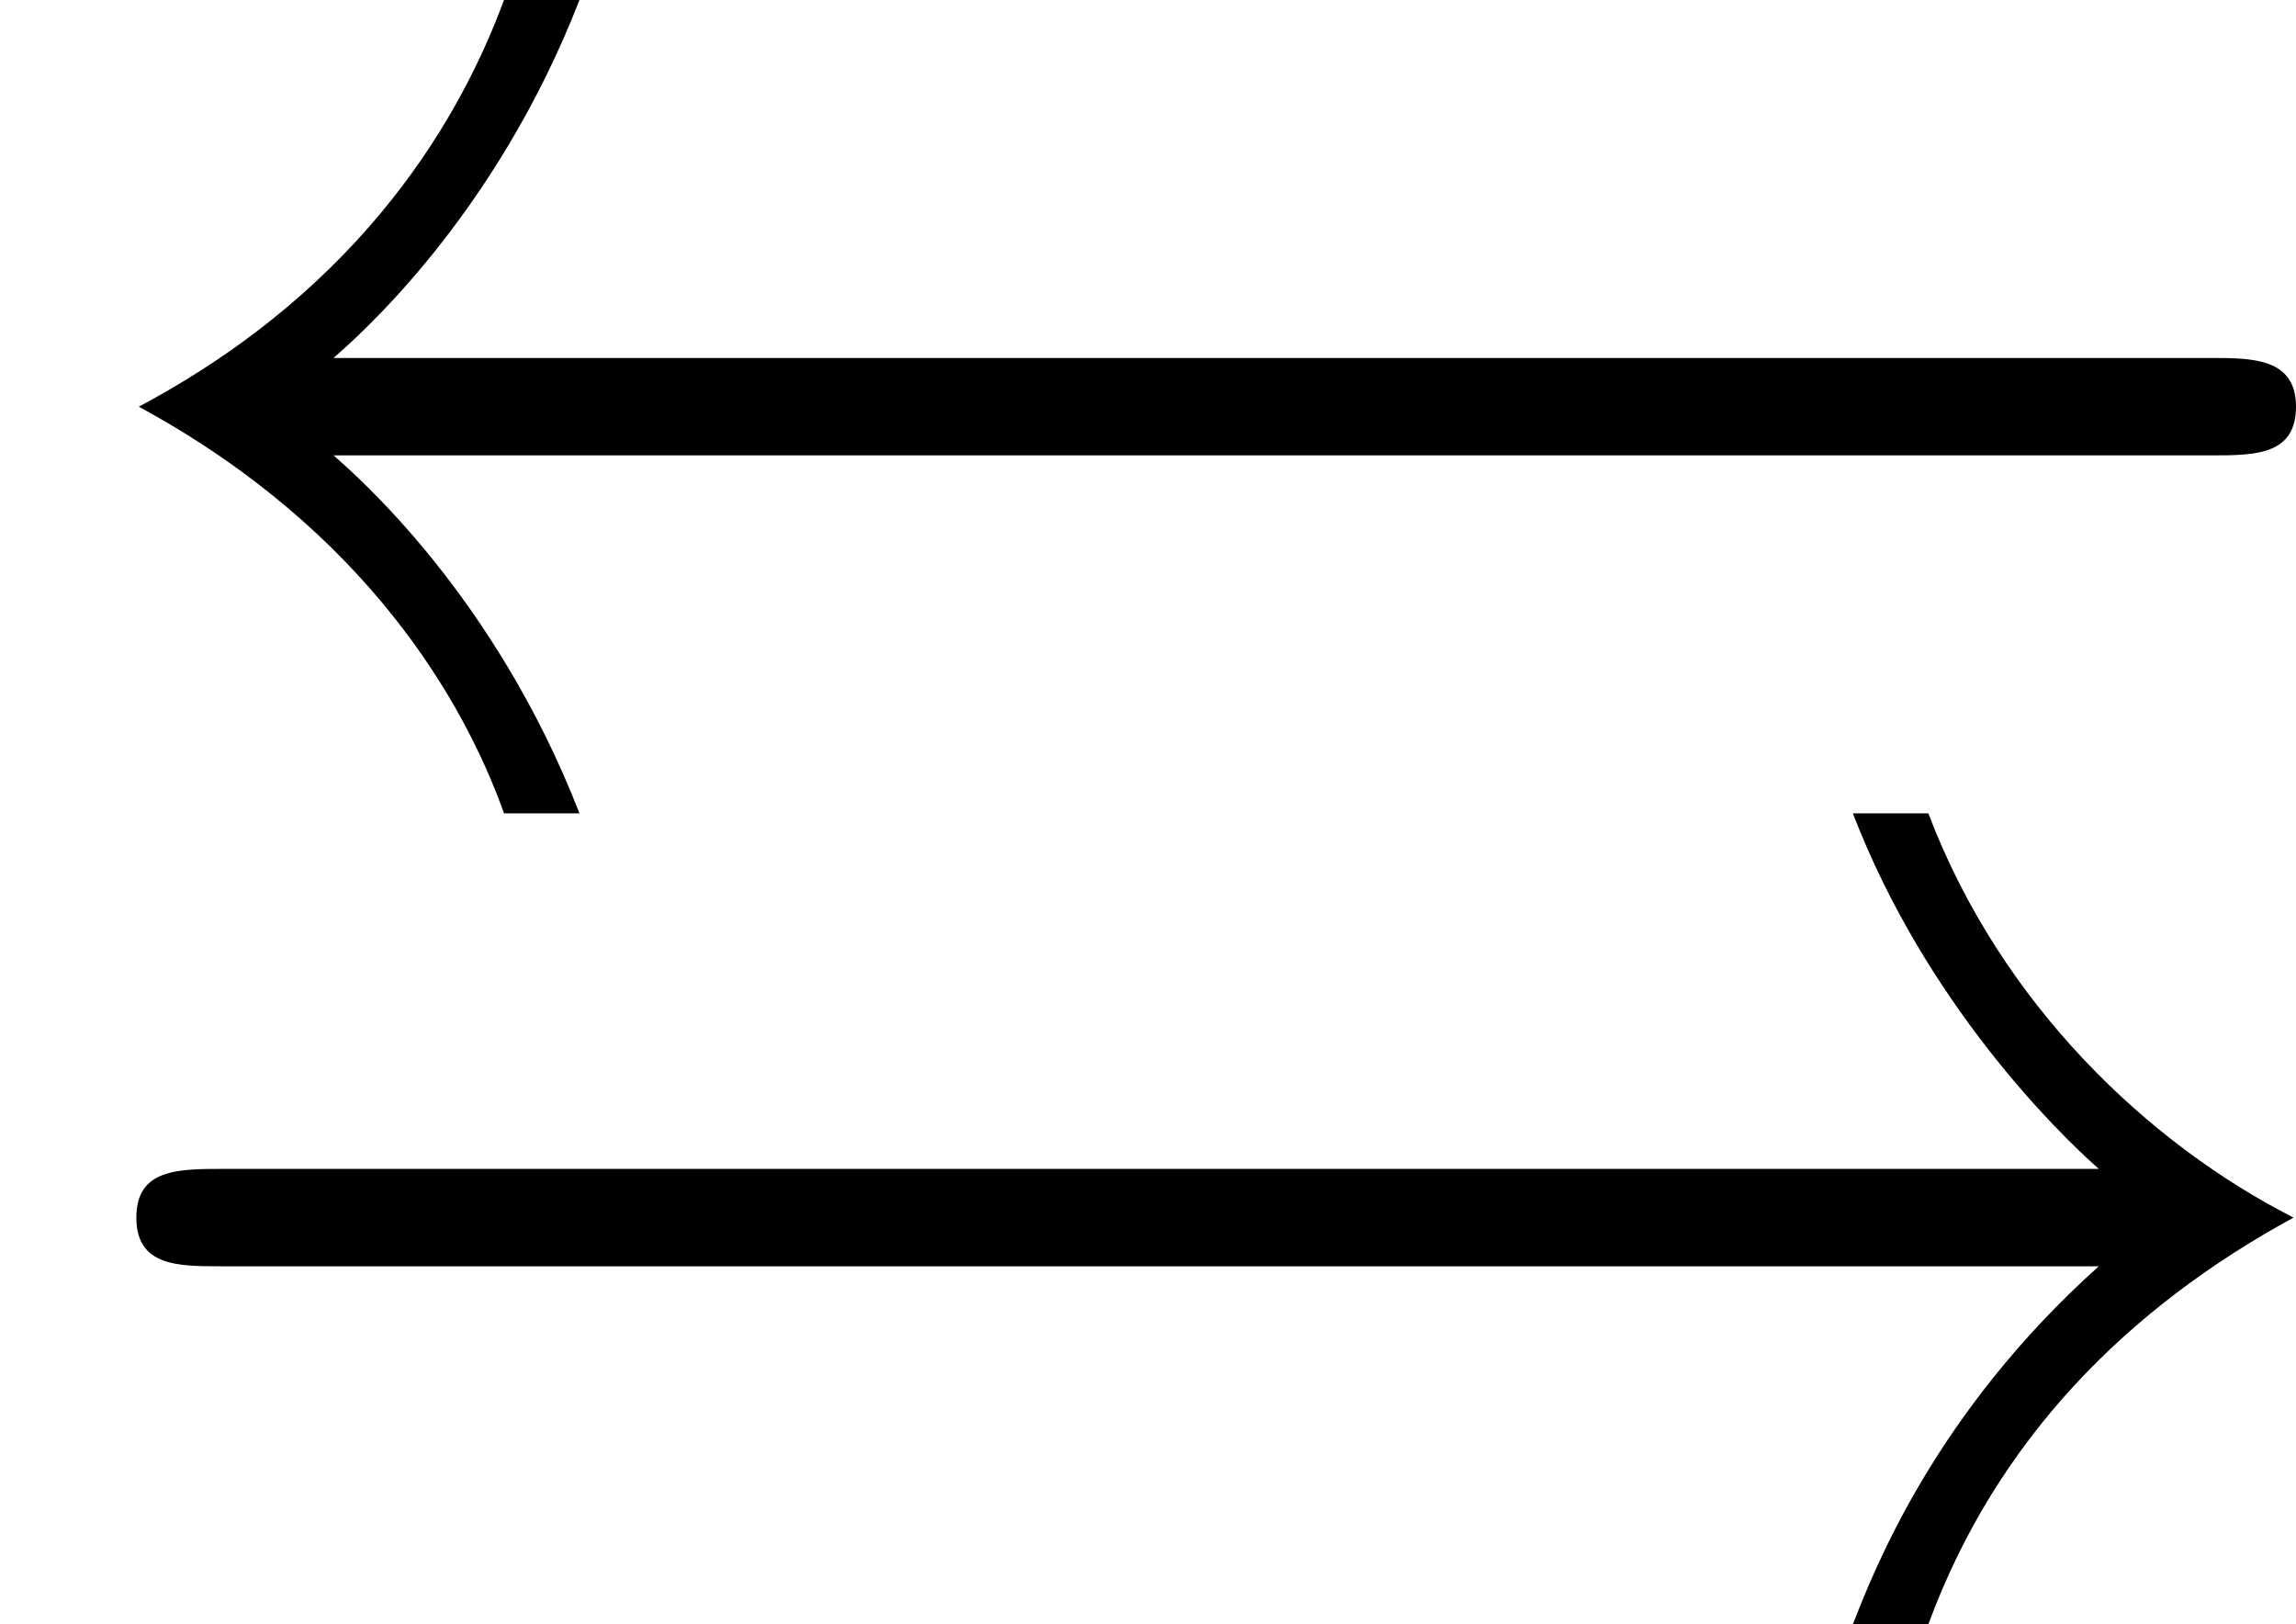
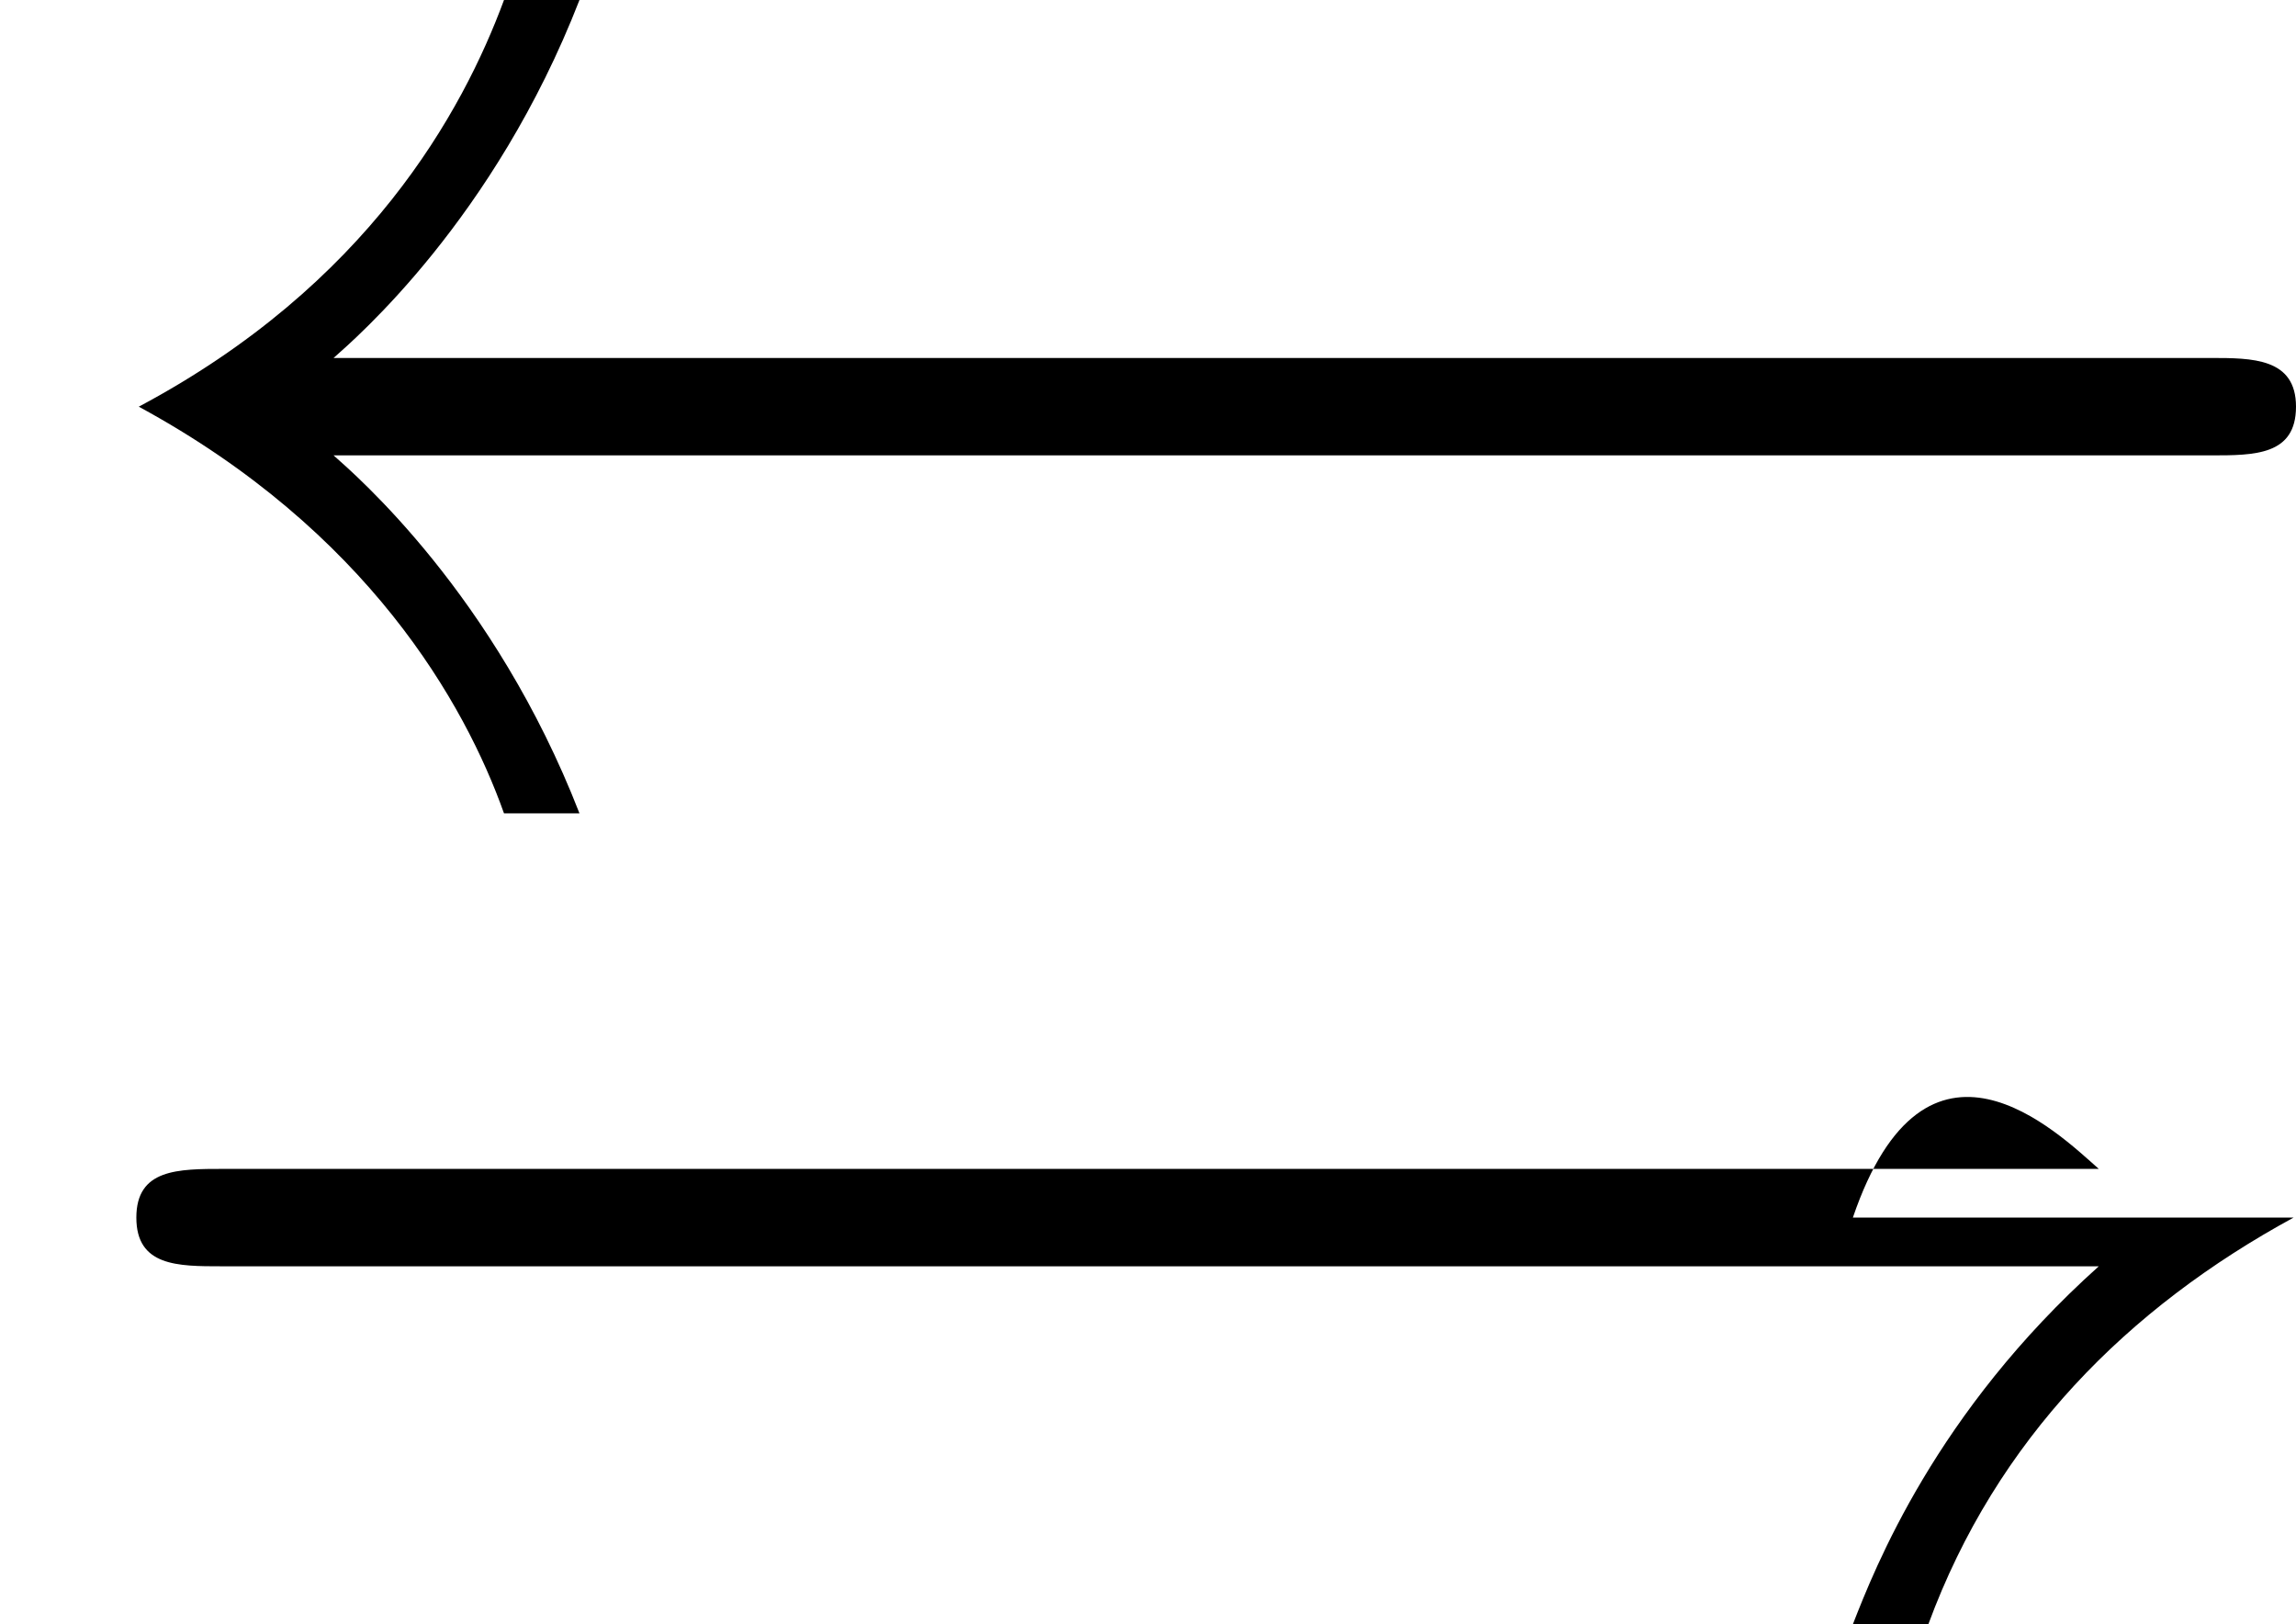
<svg xmlns="http://www.w3.org/2000/svg" xmlns:xlink="http://www.w3.org/1999/xlink" height="133.4pt" version="1.1" viewBox="4410 1662.12 188.6 133.4" width="188.6pt">
  <defs>
-     <path d="M9.08 -4.8C9.26 -4.8 9.43 -4.8 9.43 -5S9.25 -5.2 9.08 -5.2H1.37C1.46 -5.28 2.03 -5.77 2.38 -6.67H2.07C1.9 -6.21 1.51 -5.5 0.57 -5C1.51 -4.49 1.91 -3.78 2.07 -3.33H2.38C2.03 -4.23 1.46 -4.72 1.37 -4.8H9.08ZM8.62 -1.47C7.95 -0.87 7.7 -0.23 7.61 0H7.92C8.2 -0.76 8.74 -1.3 9.42 -1.67C8.83 -1.97 8.22 -2.54 7.92 -3.33H7.61C7.91 -2.55 8.45 -2.02 8.62 -1.87H0.92C0.73 -1.87 0.56 -1.87 0.56 -1.67S0.73 -1.47 0.91 -1.47H8.62Z" id="g0-28" />
+     <path d="M9.08 -4.8C9.26 -4.8 9.43 -4.8 9.43 -5S9.25 -5.2 9.08 -5.2H1.37C1.46 -5.28 2.03 -5.77 2.38 -6.67H2.07C1.9 -6.21 1.51 -5.5 0.57 -5C1.51 -4.49 1.91 -3.78 2.07 -3.33H2.38C2.03 -4.23 1.46 -4.72 1.37 -4.8H9.08ZM8.62 -1.47C7.95 -0.87 7.7 -0.23 7.61 0H7.92C8.2 -0.76 8.74 -1.3 9.42 -1.67H7.61C7.91 -2.55 8.45 -2.02 8.62 -1.87H0.92C0.73 -1.87 0.56 -1.87 0.56 -1.67S0.73 -1.47 0.91 -1.47H8.62Z" id="g0-28" />
  </defs>
  <g id="page1" transform="matrix(20 0 0 20 0 0)">
    <use x="220.5" xlink:href="#g0-28" y="89.776" />
  </g>
</svg>